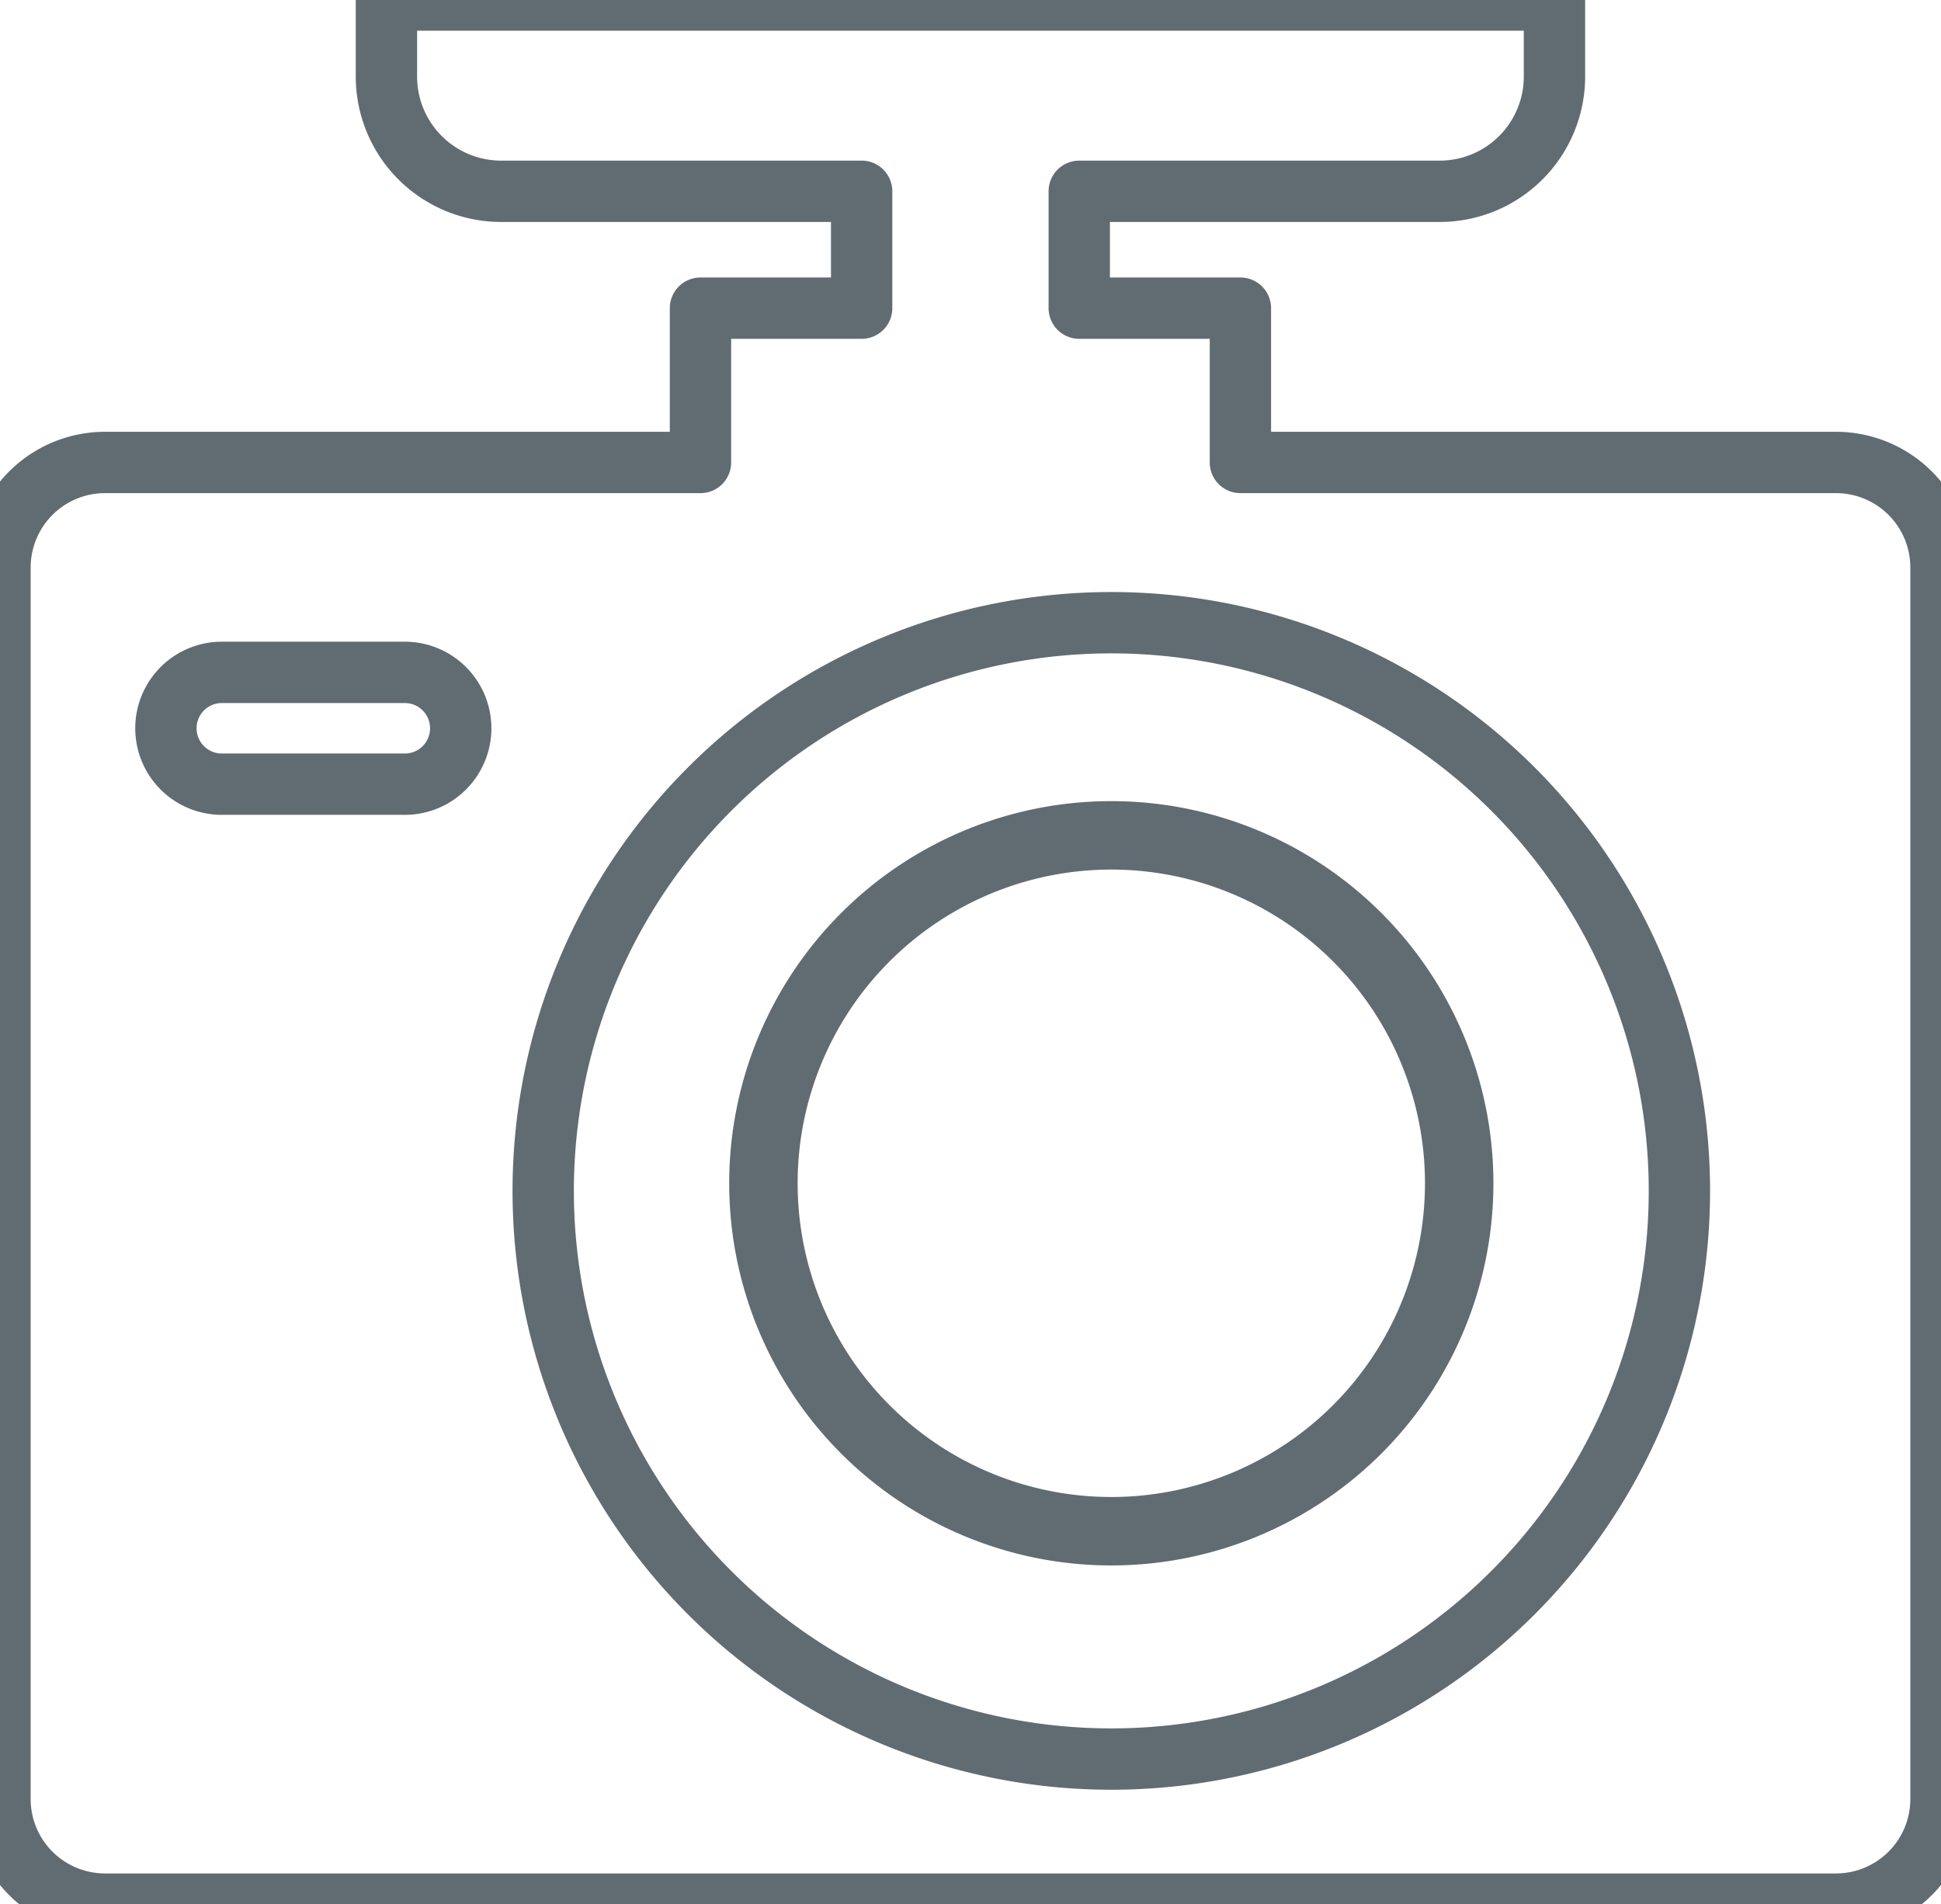
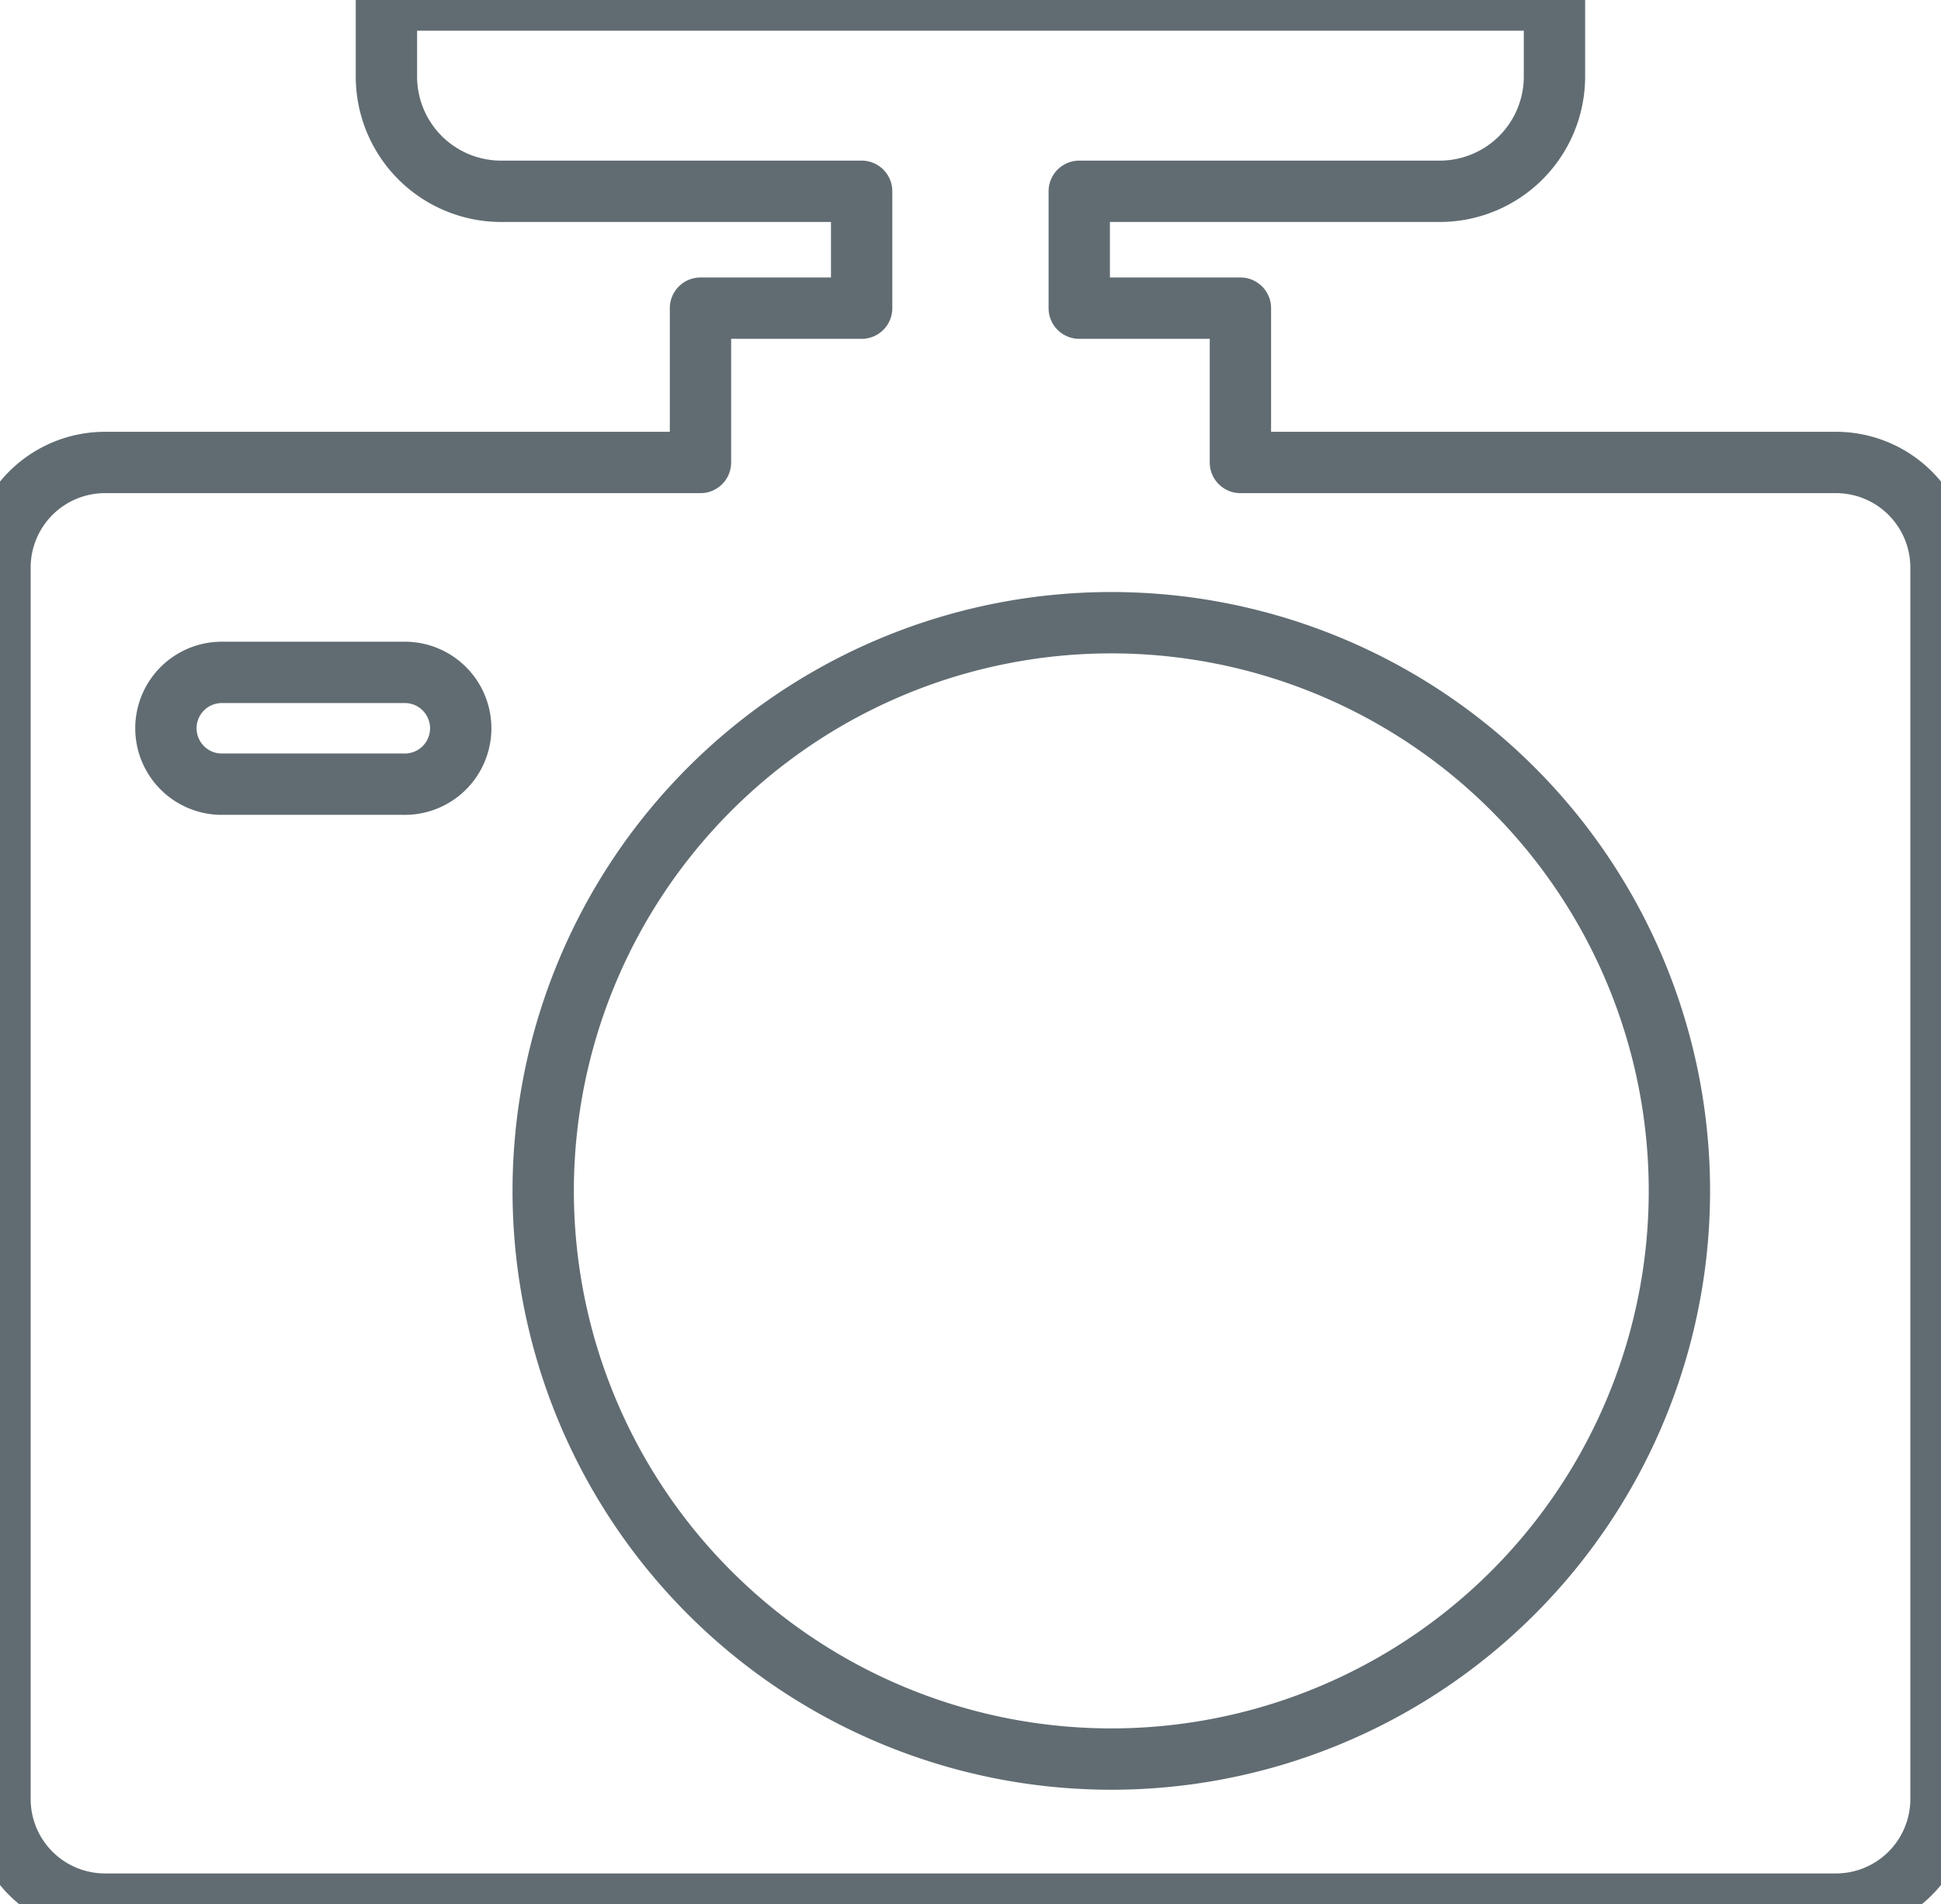
<svg xmlns="http://www.w3.org/2000/svg" id="Layer_5" data-name="Layer 5" viewBox="12.5 12.835 35 34.33">
  <defs>
    <style>.cls-1,.cls-2{fill:none;stroke:#616c72;stroke-linecap:round;stroke-linejoin:round;}.cls-1{stroke-width:1.234px;}.cls-2{stroke-width:1.106px;}</style>
  </defs>
  <title>NPR_Category Icons_new</title>
-   <path class="cls-1" d="M32.539,40.442a6.273,6.273,0,1,1,6.273-6.273A6.274,6.274,0,0,1,32.539,40.442Z" />
  <path class="cls-2" d="M45.61,21.173H34.867V18.391H31.961V16.284h6.5a2.069,2.069,0,0,0,2.069-2.069v-1.38H19.468v1.38a2.069,2.069,0,0,0,2.069,2.069h6.5v2.107H25.131v2.782H14.388A1.894,1.894,0,0,0,12.5,23.061V45.276a1.894,1.894,0,0,0,1.889,1.889H45.61A1.894,1.894,0,0,0,47.5,45.276V23.061A1.894,1.894,0,0,0,45.61,21.173Zm-25.842,5.8h-3.3a1.008,1.008,0,0,1,0-2.015h3.3a1.008,1.008,0,1,1,0,2.015ZM32.539,44.55A10.244,10.244,0,1,1,42.783,34.306,10.244,10.244,0,0,1,32.539,44.55Z" />
</svg>